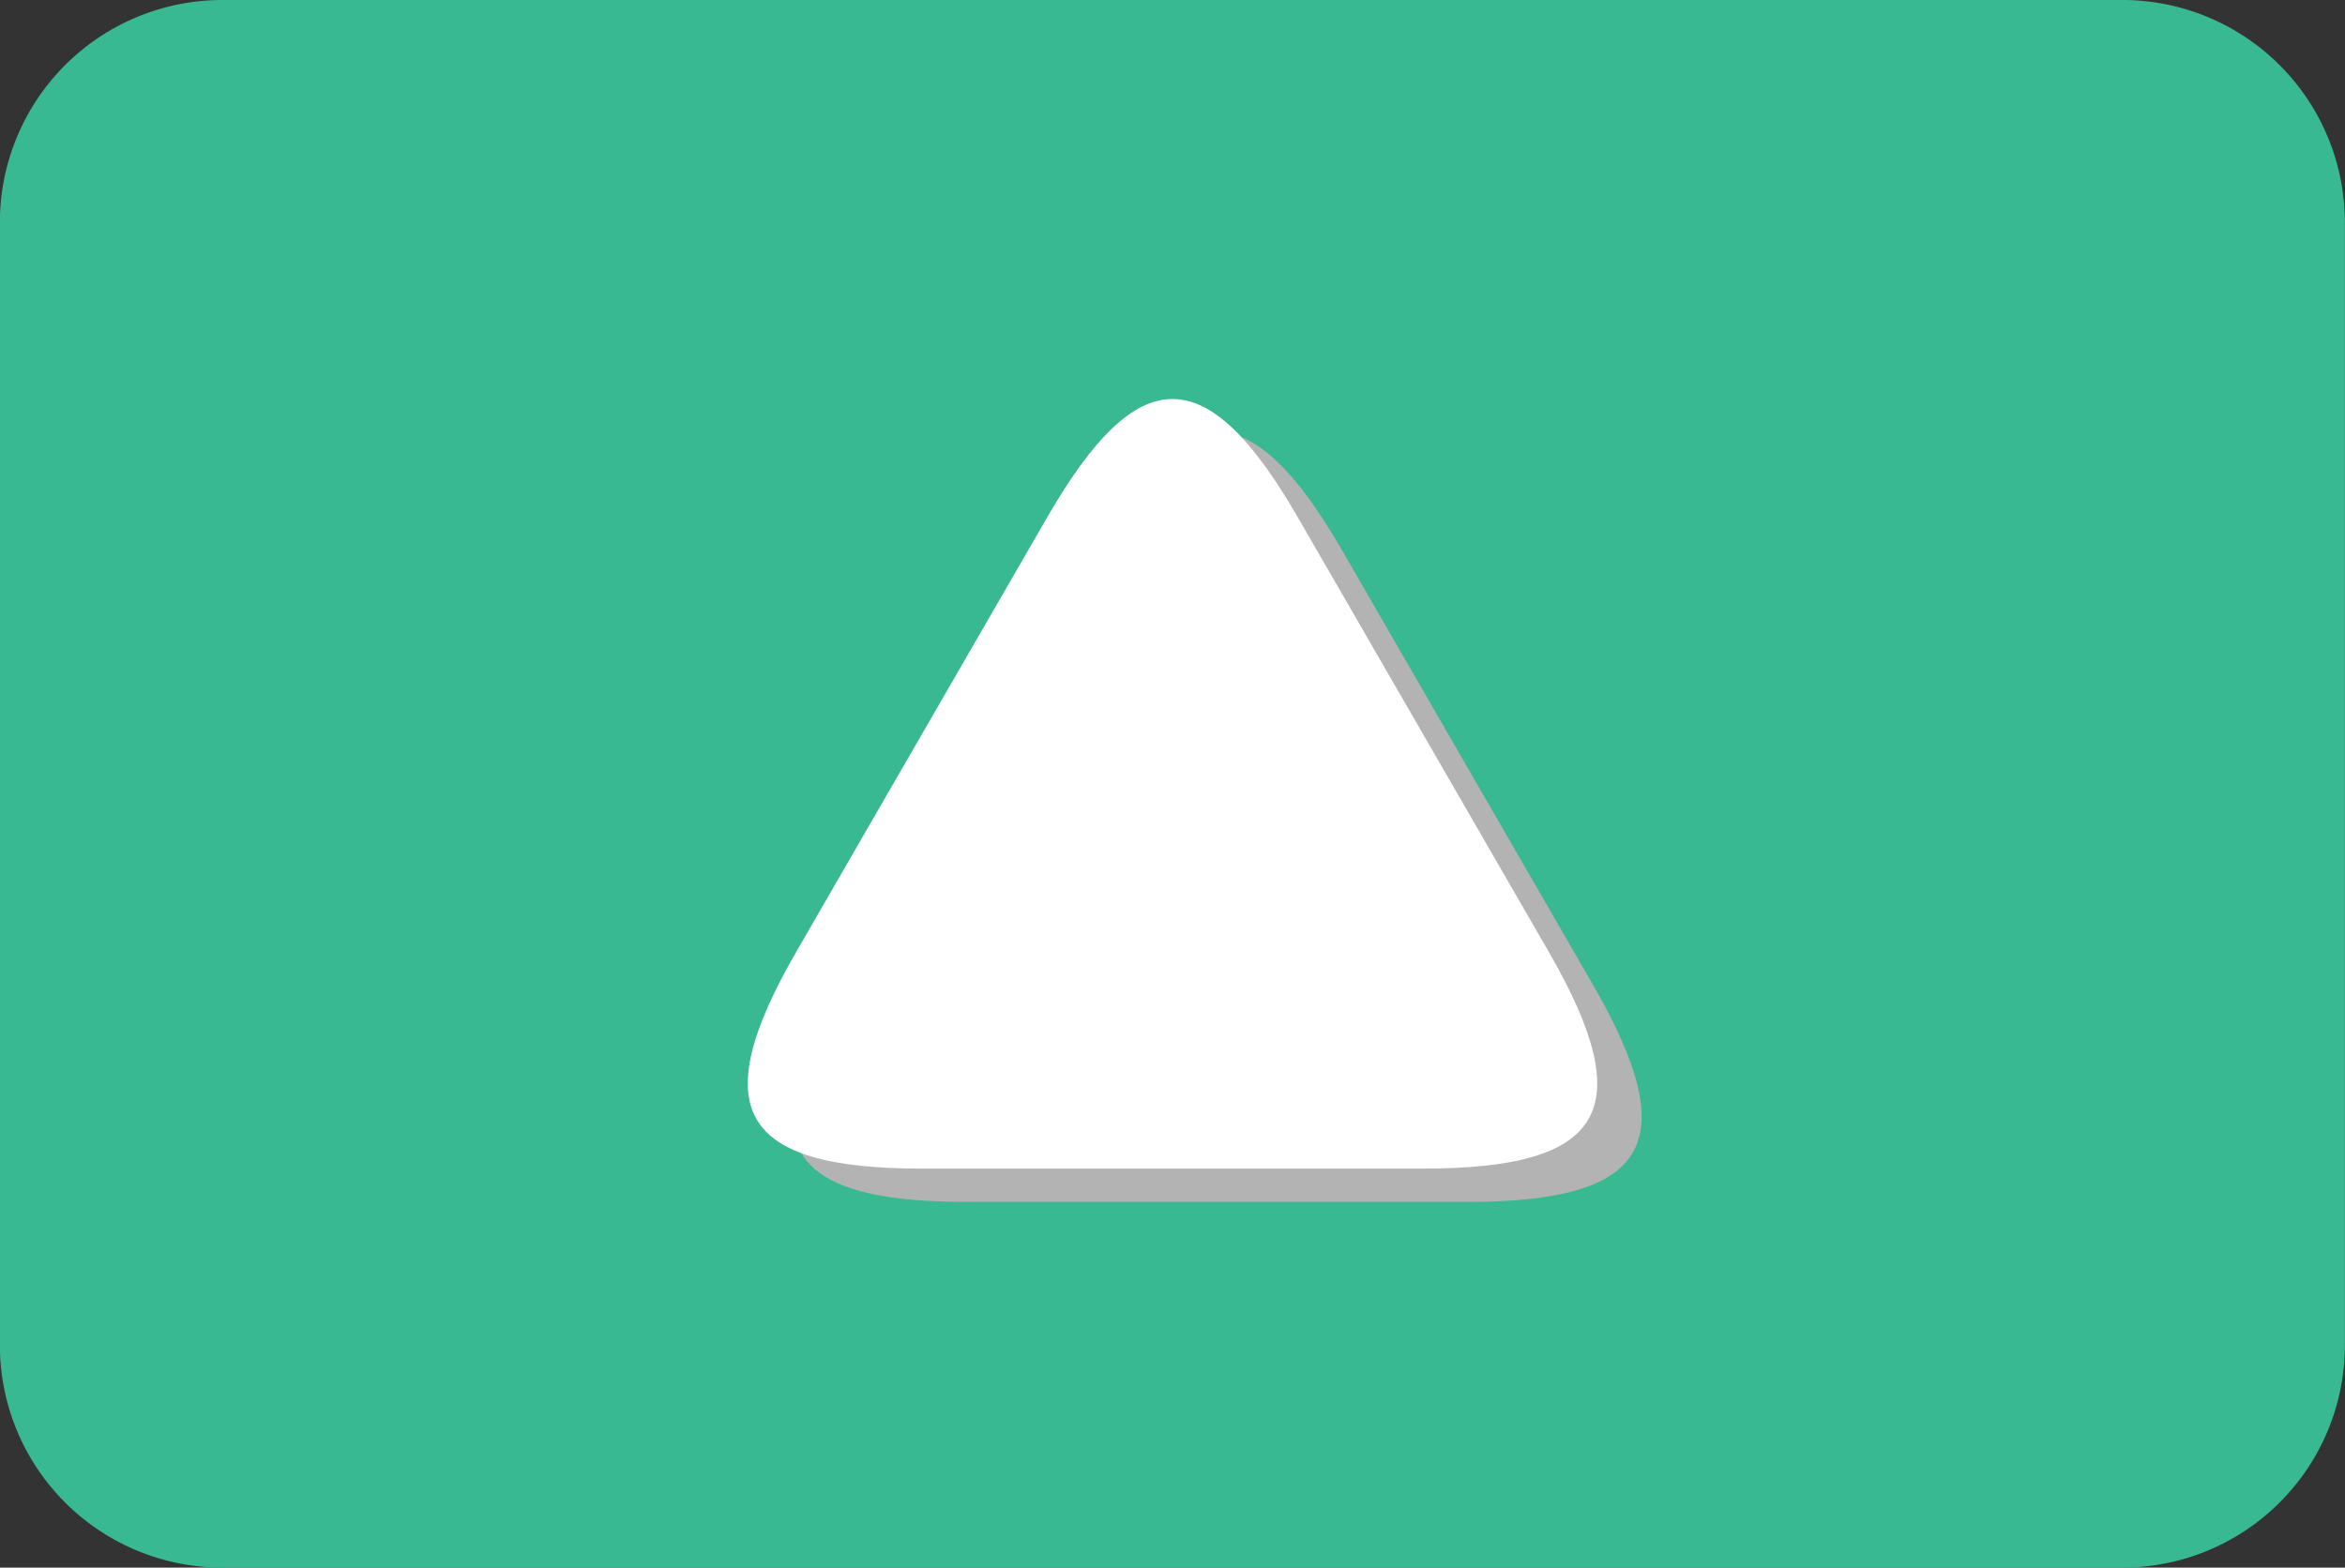
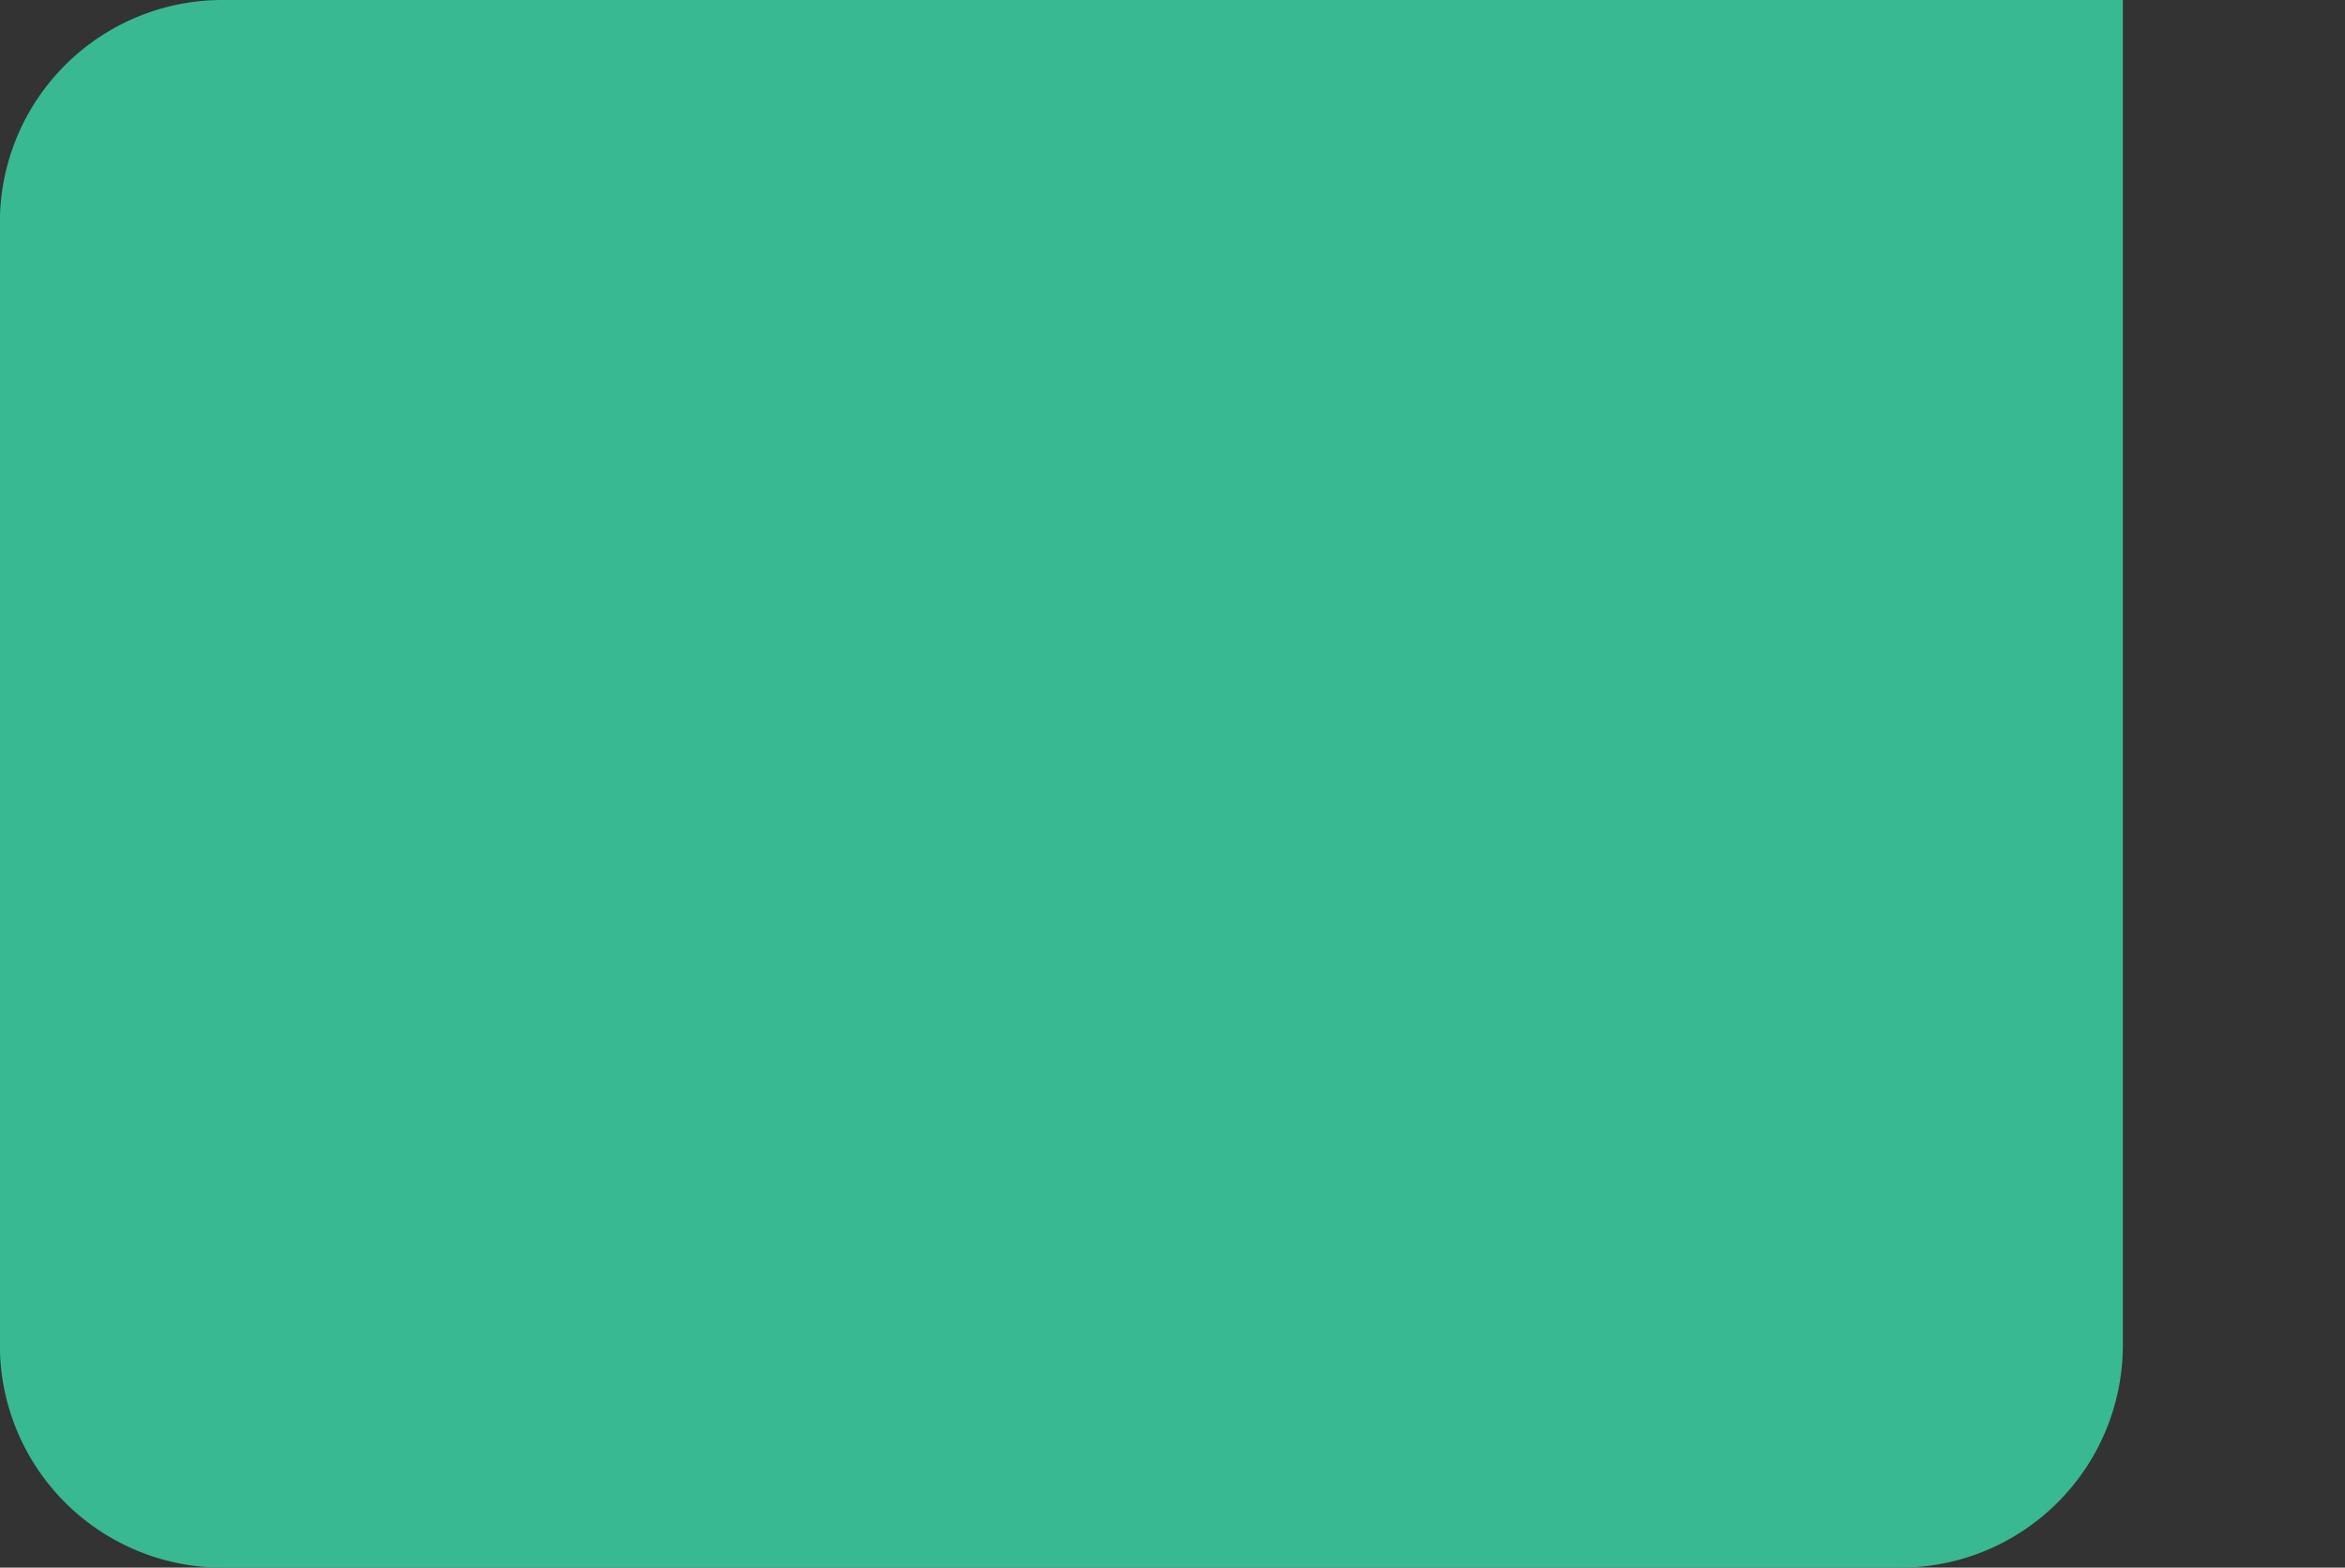
<svg xmlns="http://www.w3.org/2000/svg" width="56.899" height="38.045" viewBox="0 0 56.899 38.045">
  <rect x="0" y="0" width="56.899" height="38.045" fill="#333333" stroke="none" />
  <g id="Group_1548" data-name="Group 1548" transform="translate(-286.816 -596.922)">
-     <path id="Path_5" data-name="Path 5" d="M2232.2,596.922h46.125a5.4,5.4,0,0,1,5.387,5.387V629.58a5.4,5.4,0,0,1-5.387,5.387H2232.2a5.4,5.4,0,0,1-5.387-5.387V602.309a5.4,5.4,0,0,1,5.387-5.387" transform="translate(-1940)" fill="#39b991" fill-rule="evenodd" />
-     <path id="Path_6" data-name="Path 6" d="M2259.385,610.286l1.52,2.634,1.521,2.634,1.521,2.634,1.521,2.635c2.211,3.829,1.38,5.268-3.042,5.268h-12.167c-4.422,0-5.253-1.439-3.042-5.268l1.521-2.635,1.521-2.634,1.521-2.634,1.521-2.634c2.211-3.83,3.873-3.83,6.084,0" transform="translate(-1940)" fill="#b3b3b3" fill-rule="evenodd" />
-     <path id="Path_7" data-name="Path 7" d="M2258.307,609.478l1.521,2.634,1.521,2.634,1.521,2.634,1.521,2.635c2.211,3.83,1.38,5.268-3.042,5.268h-12.167c-4.423,0-5.253-1.439-3.042-5.268l1.521-2.635,1.521-2.634,1.521-2.634,1.521-2.634c2.211-3.83,3.872-3.83,6.083,0" transform="translate(-1940)" fill="#fff" fill-rule="evenodd" />
+     <path id="Path_5" data-name="Path 5" d="M2232.2,596.922h46.125V629.58a5.4,5.4,0,0,1-5.387,5.387H2232.2a5.4,5.4,0,0,1-5.387-5.387V602.309a5.4,5.4,0,0,1,5.387-5.387" transform="translate(-1940)" fill="#39b991" fill-rule="evenodd" />
  </g>
</svg>